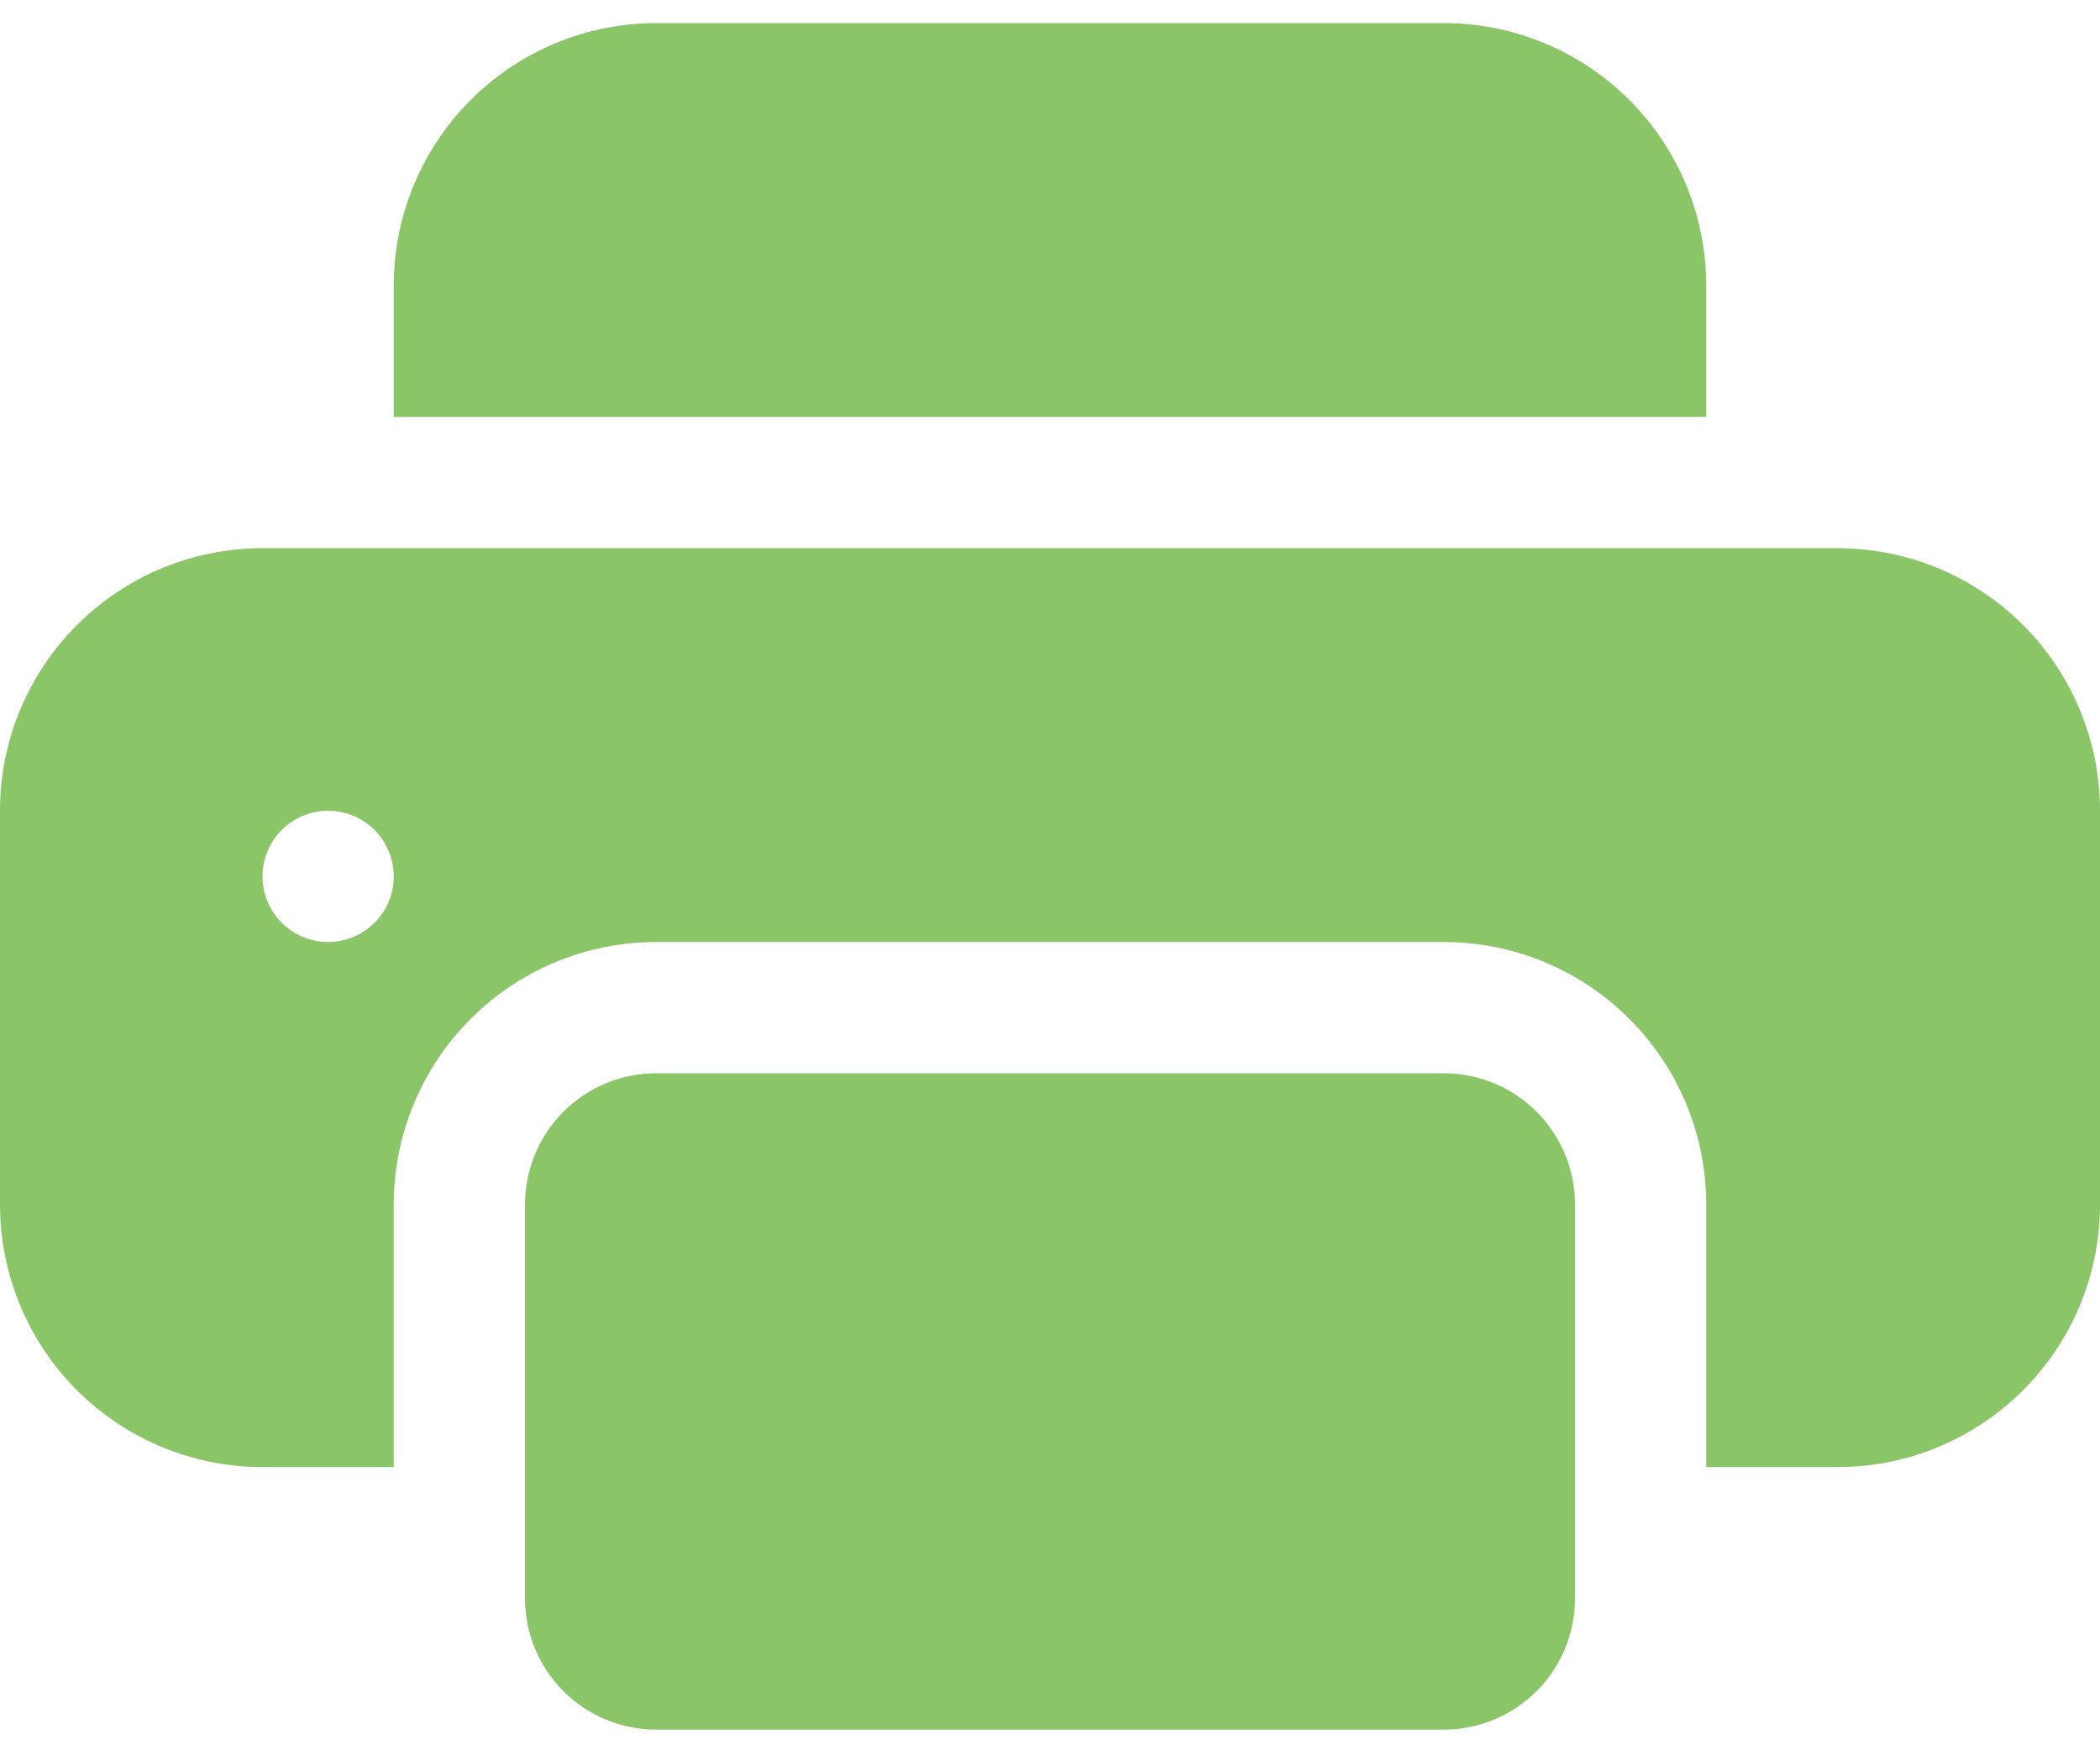
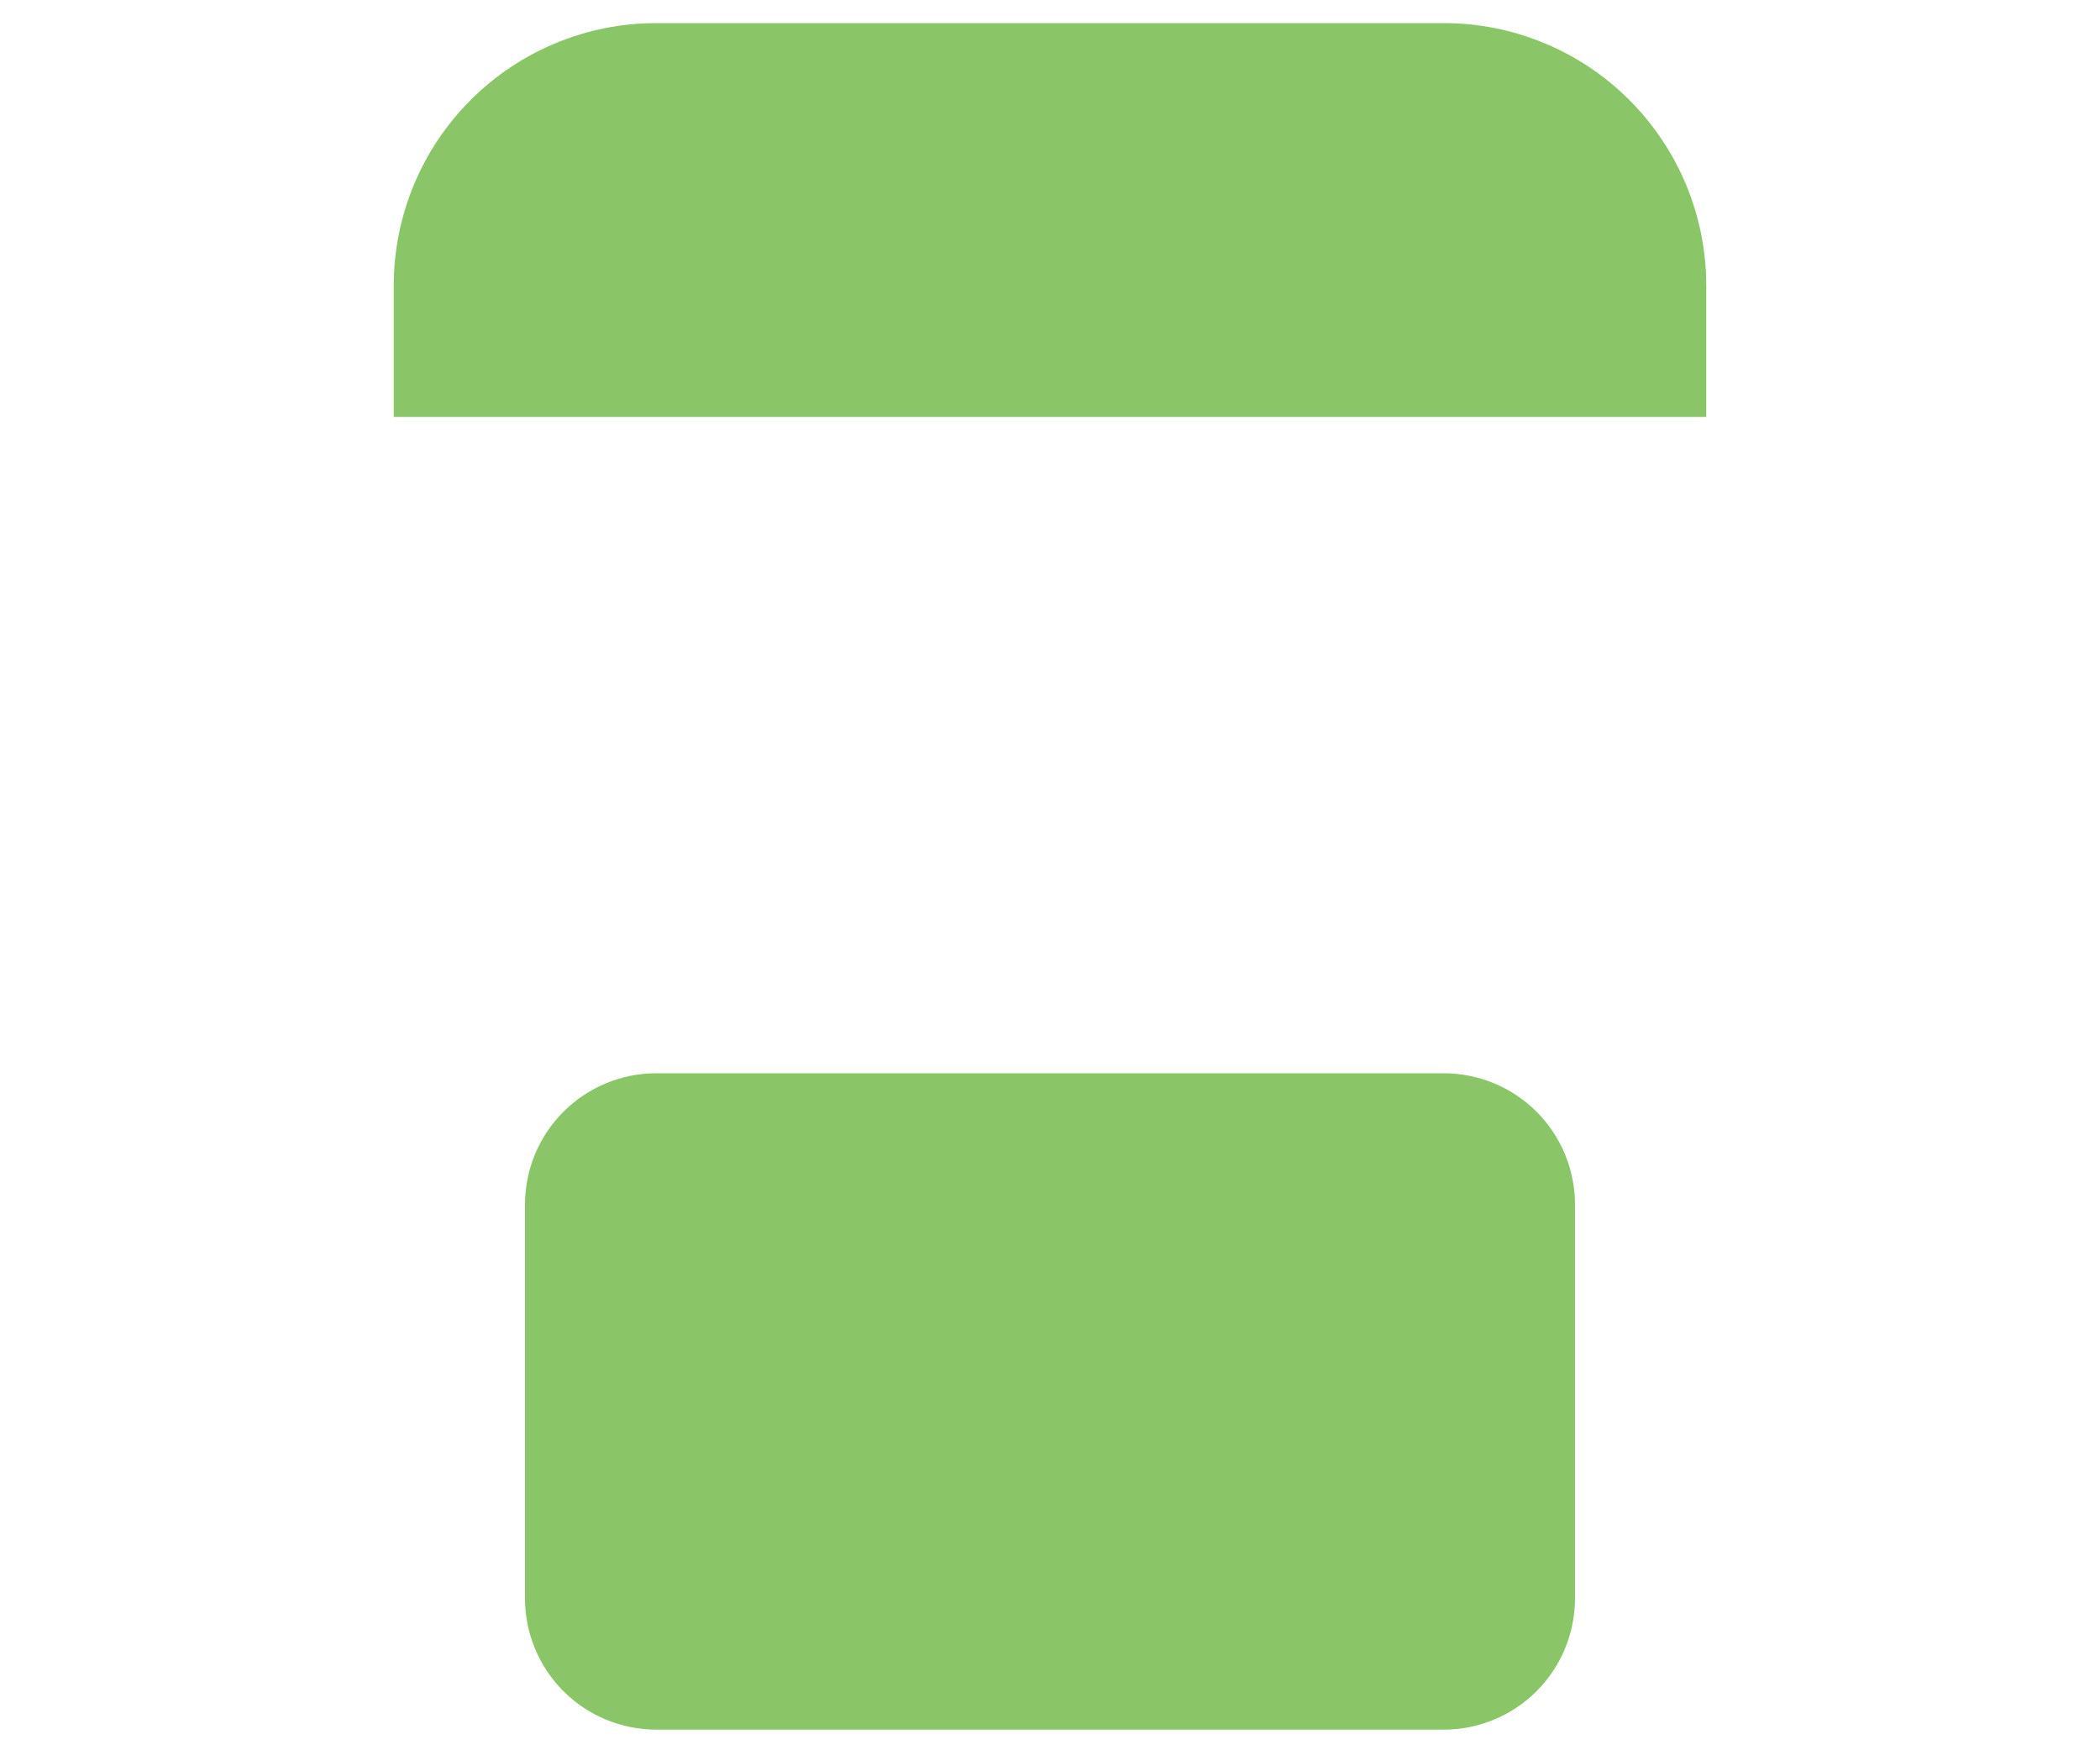
<svg xmlns="http://www.w3.org/2000/svg" width="60" height="50" viewBox="0 0 60 50" fill="none">
  <path d="M18.75 0.66C16.761 0.66 14.853 1.45 13.447 2.857C12.04 4.263 11.25 6.171 11.25 8.16V11.91H48.75V8.16C48.75 6.171 47.96 4.263 46.553 2.857C45.147 1.45 43.239 0.66 41.25 0.66H18.75ZM41.25 30.66H18.75C17.755 30.66 16.802 31.055 16.098 31.759C15.395 32.462 15 33.416 15 34.41V45.66C15 46.655 15.395 47.608 16.098 48.312C16.802 49.015 17.755 49.41 18.75 49.41H41.25C42.245 49.41 43.198 49.015 43.902 48.312C44.605 47.608 45 46.655 45 45.66V34.41C45 33.416 44.605 32.462 43.902 31.759C43.198 31.055 42.245 30.66 41.25 30.66Z" fill="#8AC568" />
-   <path d="M0 23.16C0 21.171 0.79 19.263 2.197 17.857C3.603 16.45 5.511 15.66 7.5 15.66H52.5C54.489 15.66 56.397 16.45 57.803 17.857C59.21 19.263 60 21.171 60 23.16V34.41C60 36.399 59.21 38.307 57.803 39.714C56.397 41.12 54.489 41.91 52.5 41.91H48.75V34.41C48.75 32.421 47.96 30.513 46.553 29.107C45.147 27.7 43.239 26.91 41.25 26.91H18.75C16.761 26.91 14.853 27.7 13.447 29.107C12.04 30.513 11.25 32.421 11.25 34.41V41.91H7.5C5.511 41.91 3.603 41.12 2.197 39.714C0.79 38.307 0 36.399 0 34.41V23.16ZM9.375 26.91C9.872 26.91 10.349 26.713 10.701 26.361C11.053 26.009 11.25 25.532 11.25 25.035C11.25 24.538 11.053 24.061 10.701 23.709C10.349 23.358 9.872 23.16 9.375 23.16C8.878 23.16 8.401 23.358 8.049 23.709C7.698 24.061 7.5 24.538 7.5 25.035C7.5 25.532 7.698 26.009 8.049 26.361C8.401 26.713 8.878 26.91 9.375 26.91Z" fill="#8AC568" />
</svg>